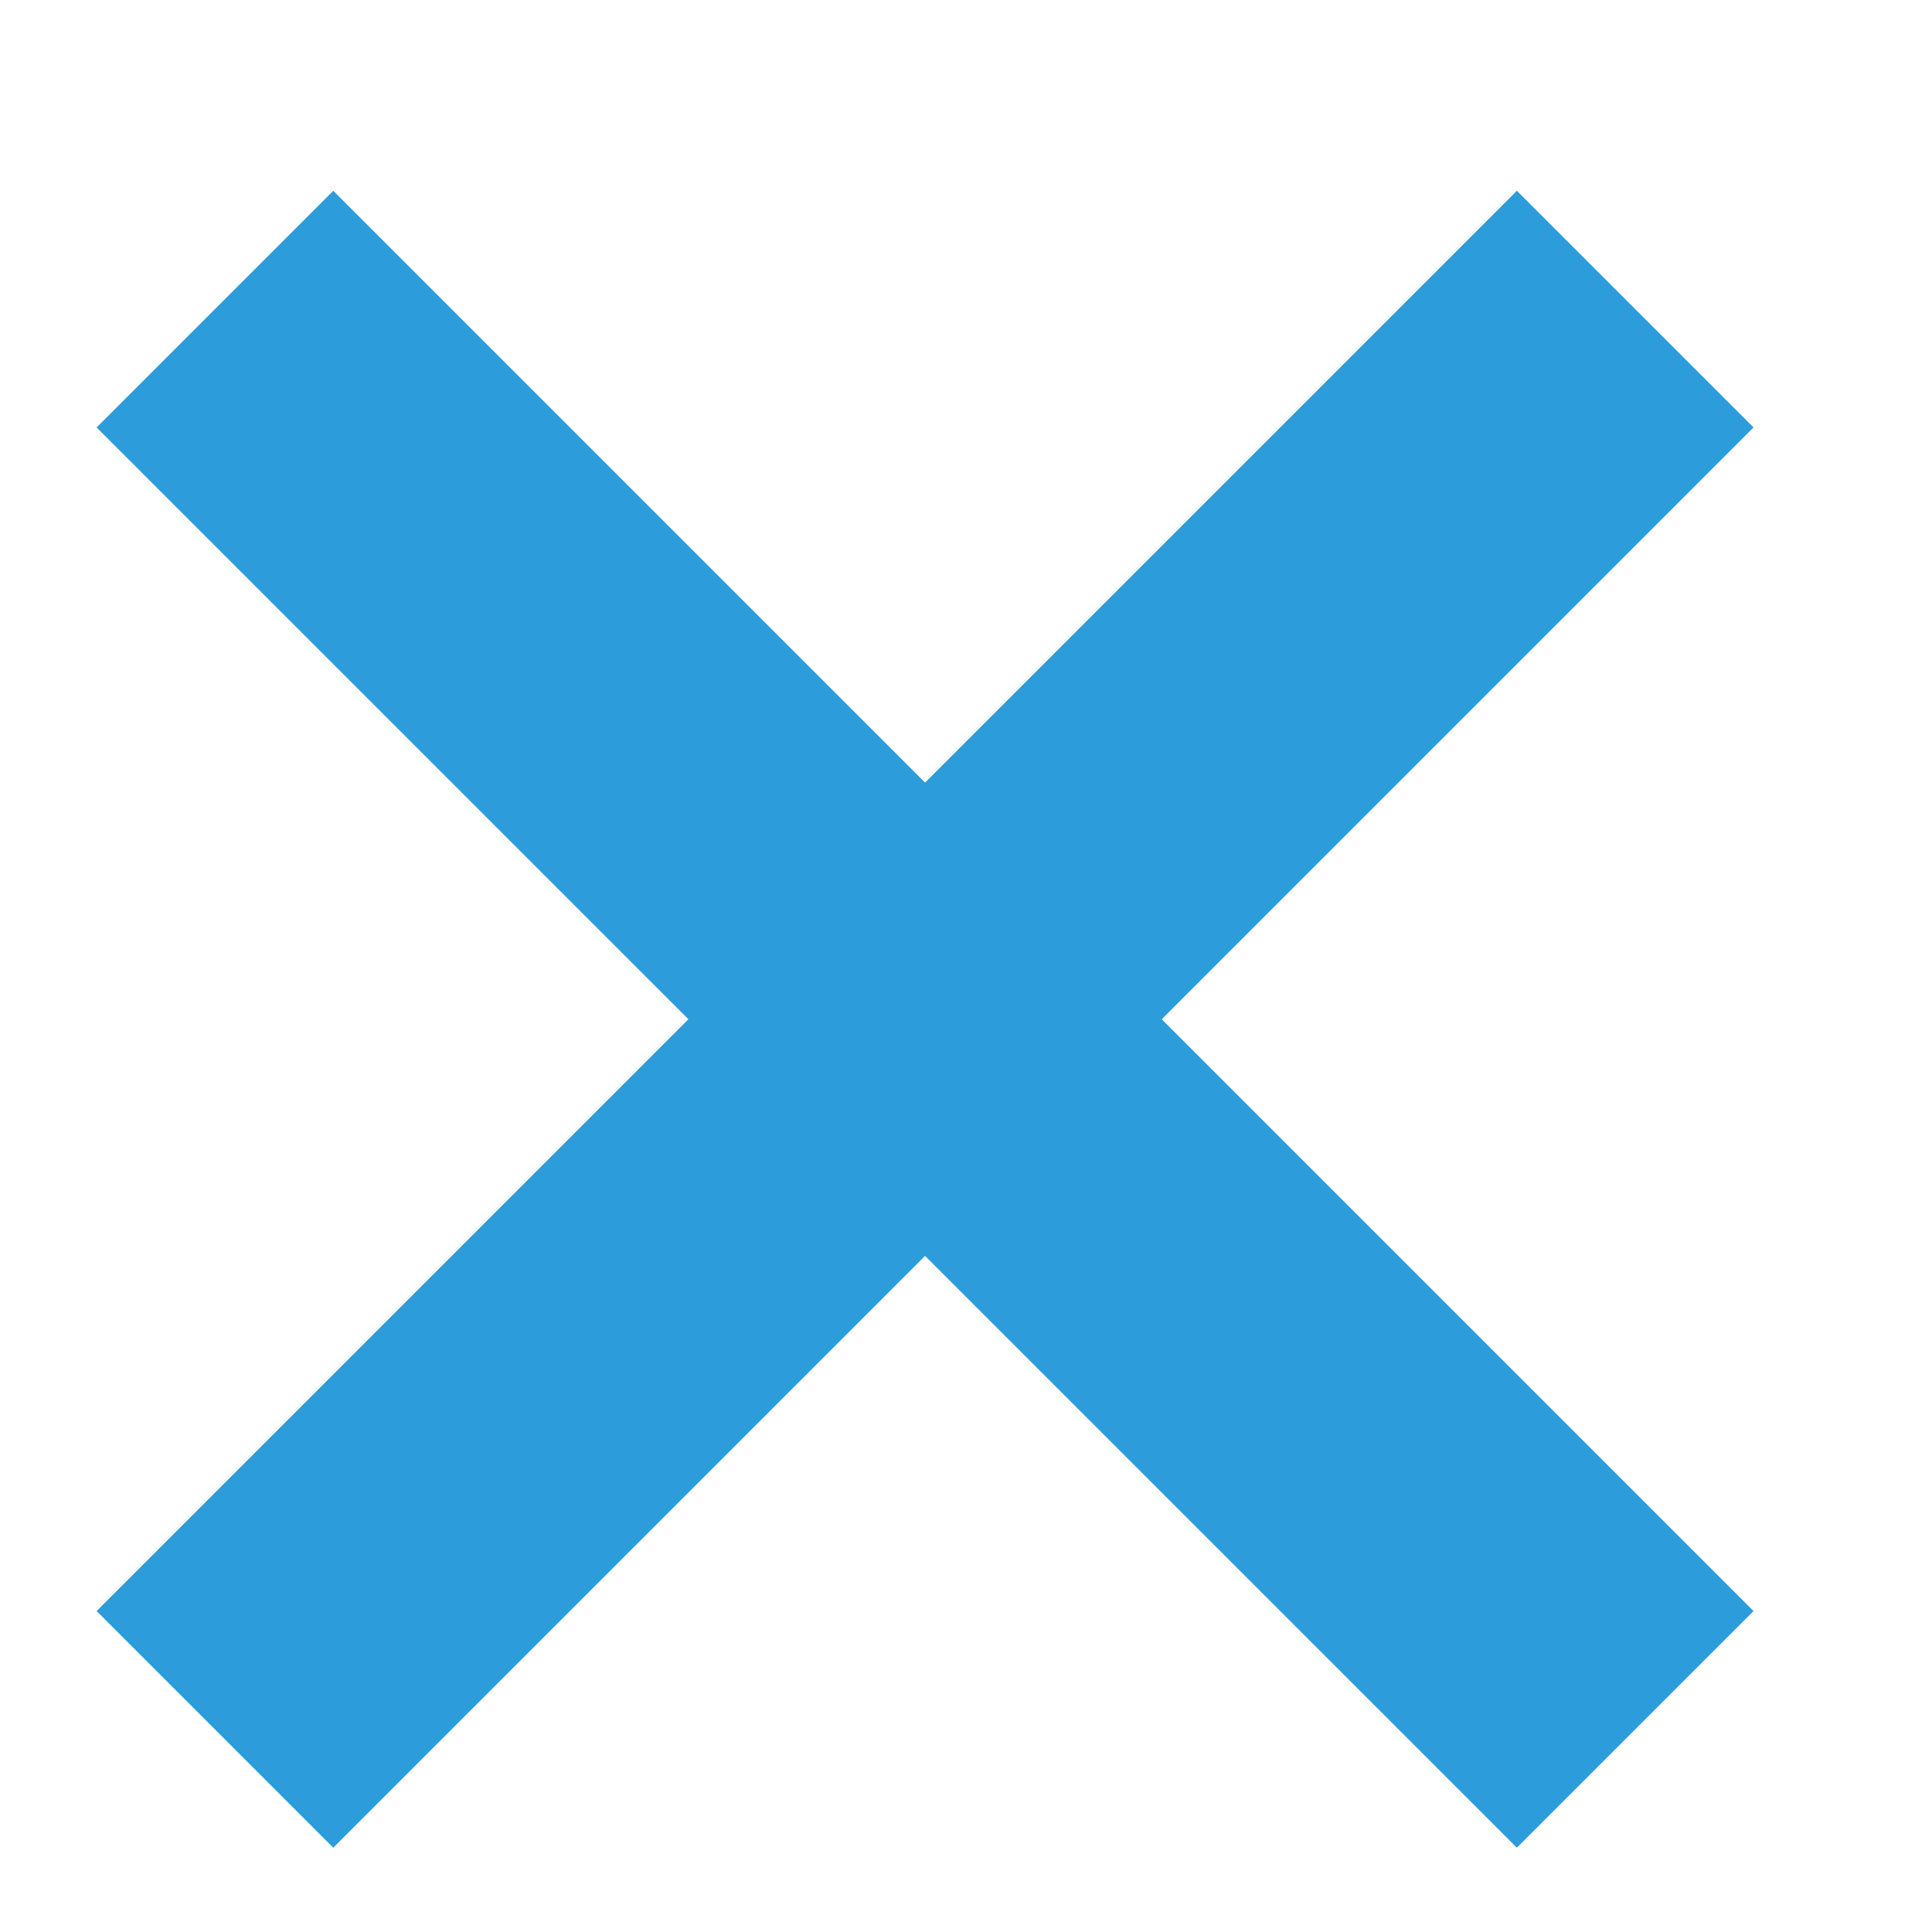
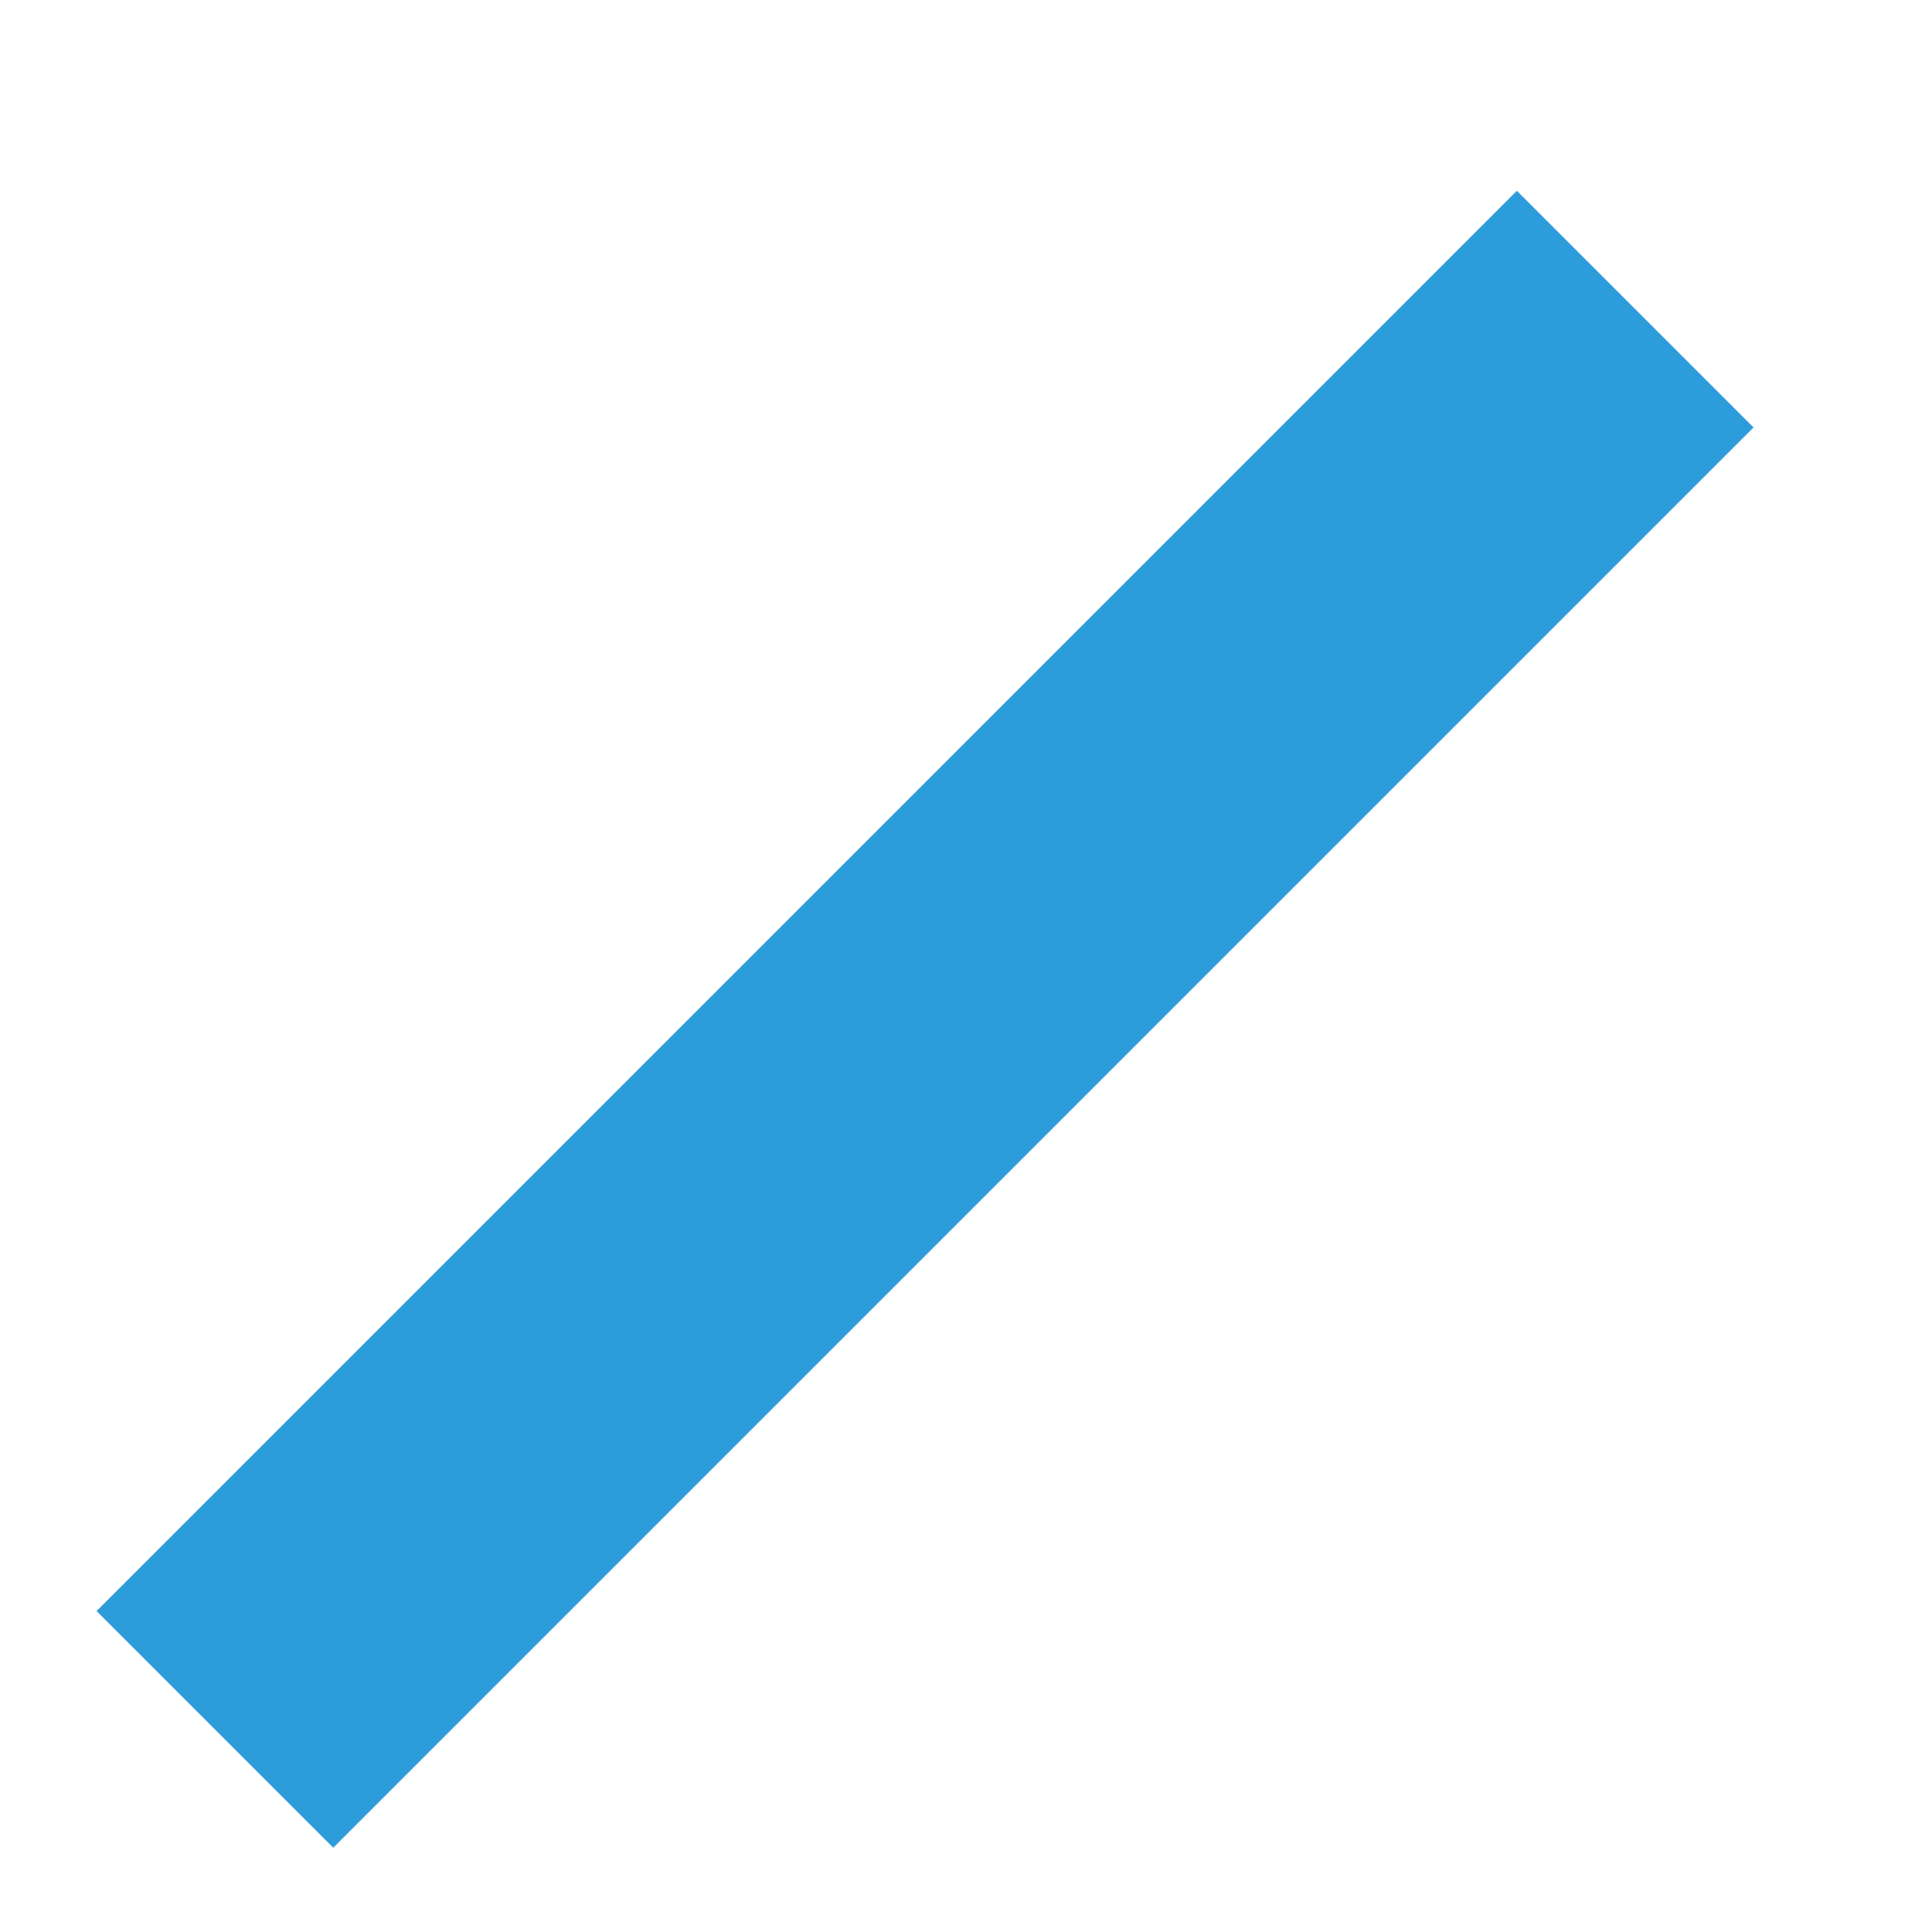
<svg xmlns="http://www.w3.org/2000/svg" xmlns:xlink="http://www.w3.org/1999/xlink" width="8" height="8" viewBox="0 0 8 8" version="1.1">
  <title>Group 12</title>
  <desc>Created using Figma</desc>
  <g id="Canvas" transform="translate(-1379 -1013)">
    <g id="Group 12">
      <g id="Group">
        <g id="Group">
          <g id="Vector">
            <use xlink:href="#path0_fill" transform="translate(1379.4 1013.79)" fill="#2D9CDB" />
          </g>
          <g id="Vector">
            <use xlink:href="#path1_fill" transform="translate(1379.4 1013.79)" fill="#2D9CDB" />
          </g>
        </g>
      </g>
    </g>
  </g>
  <defs>
    <path id="path0_fill" fill-rule="evenodd" d="M 5.881 0L 6.861 0.98L 0.98 6.861L 0 5.881L 5.881 0Z" />
-     <path id="path1_fill" fill-rule="evenodd" d="M 0 0.98L 0.98 0L 6.861 5.881L 5.881 6.861L 0 0.98Z" />
  </defs>
</svg>